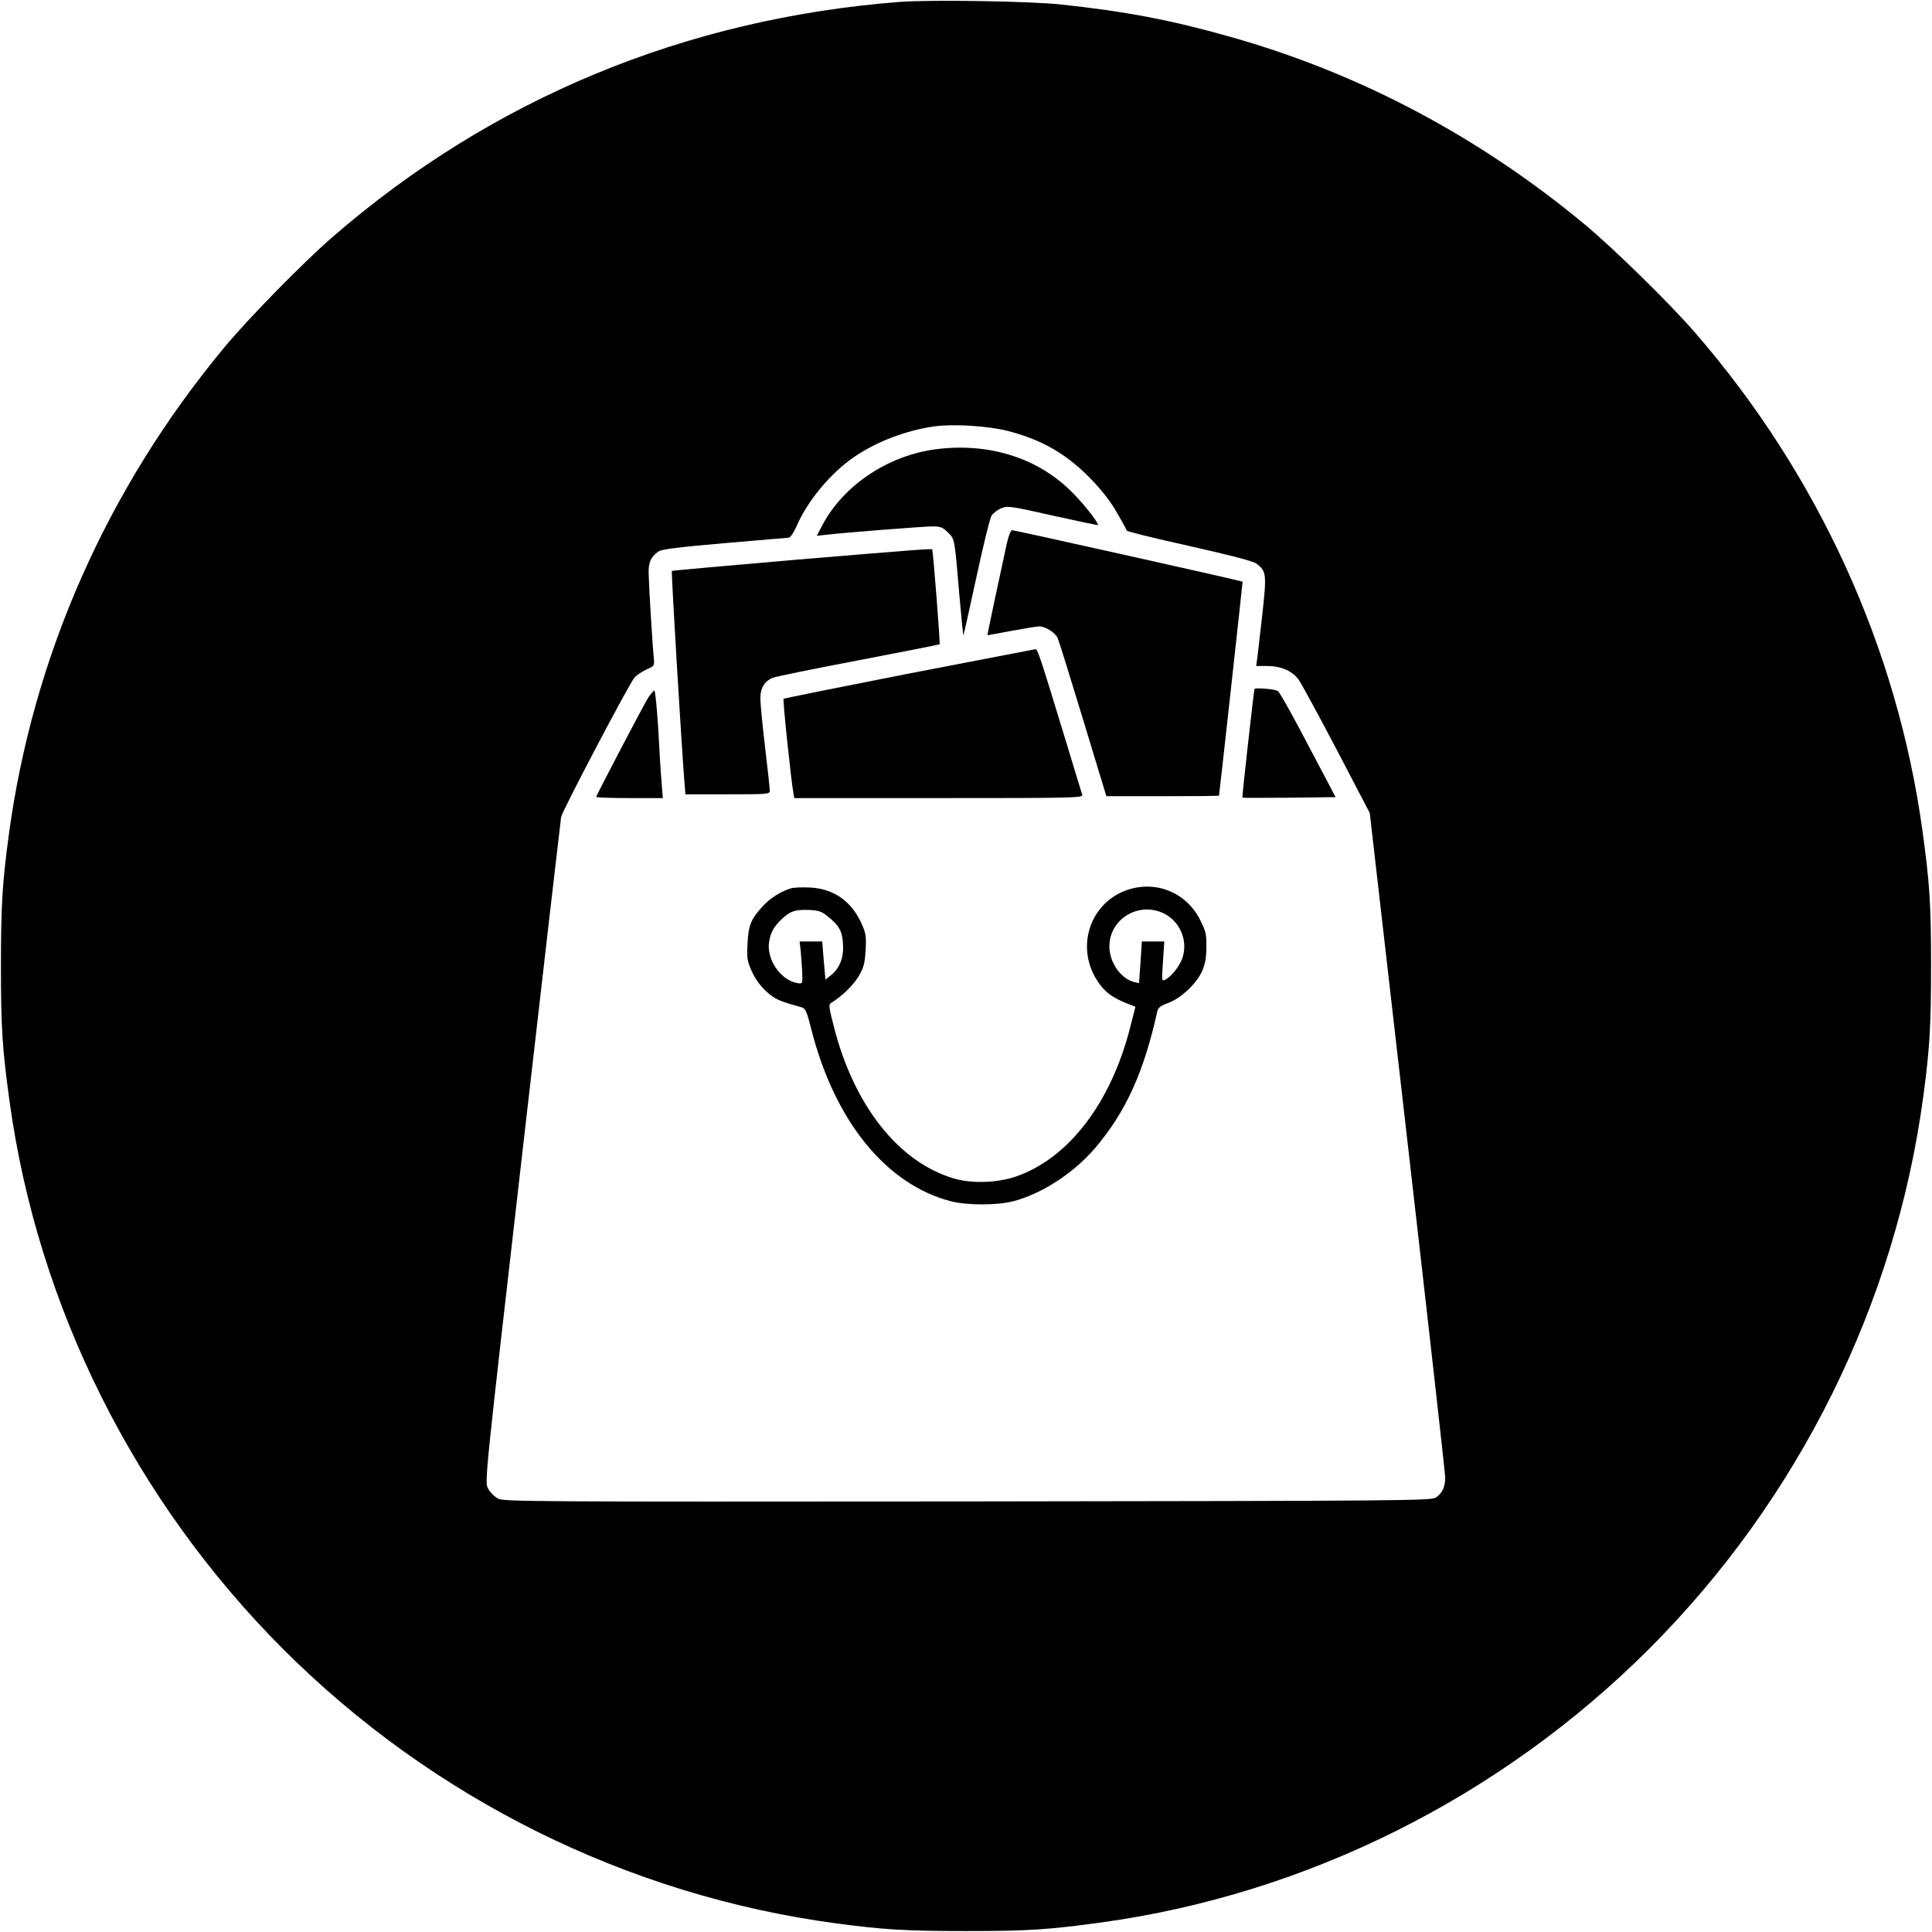
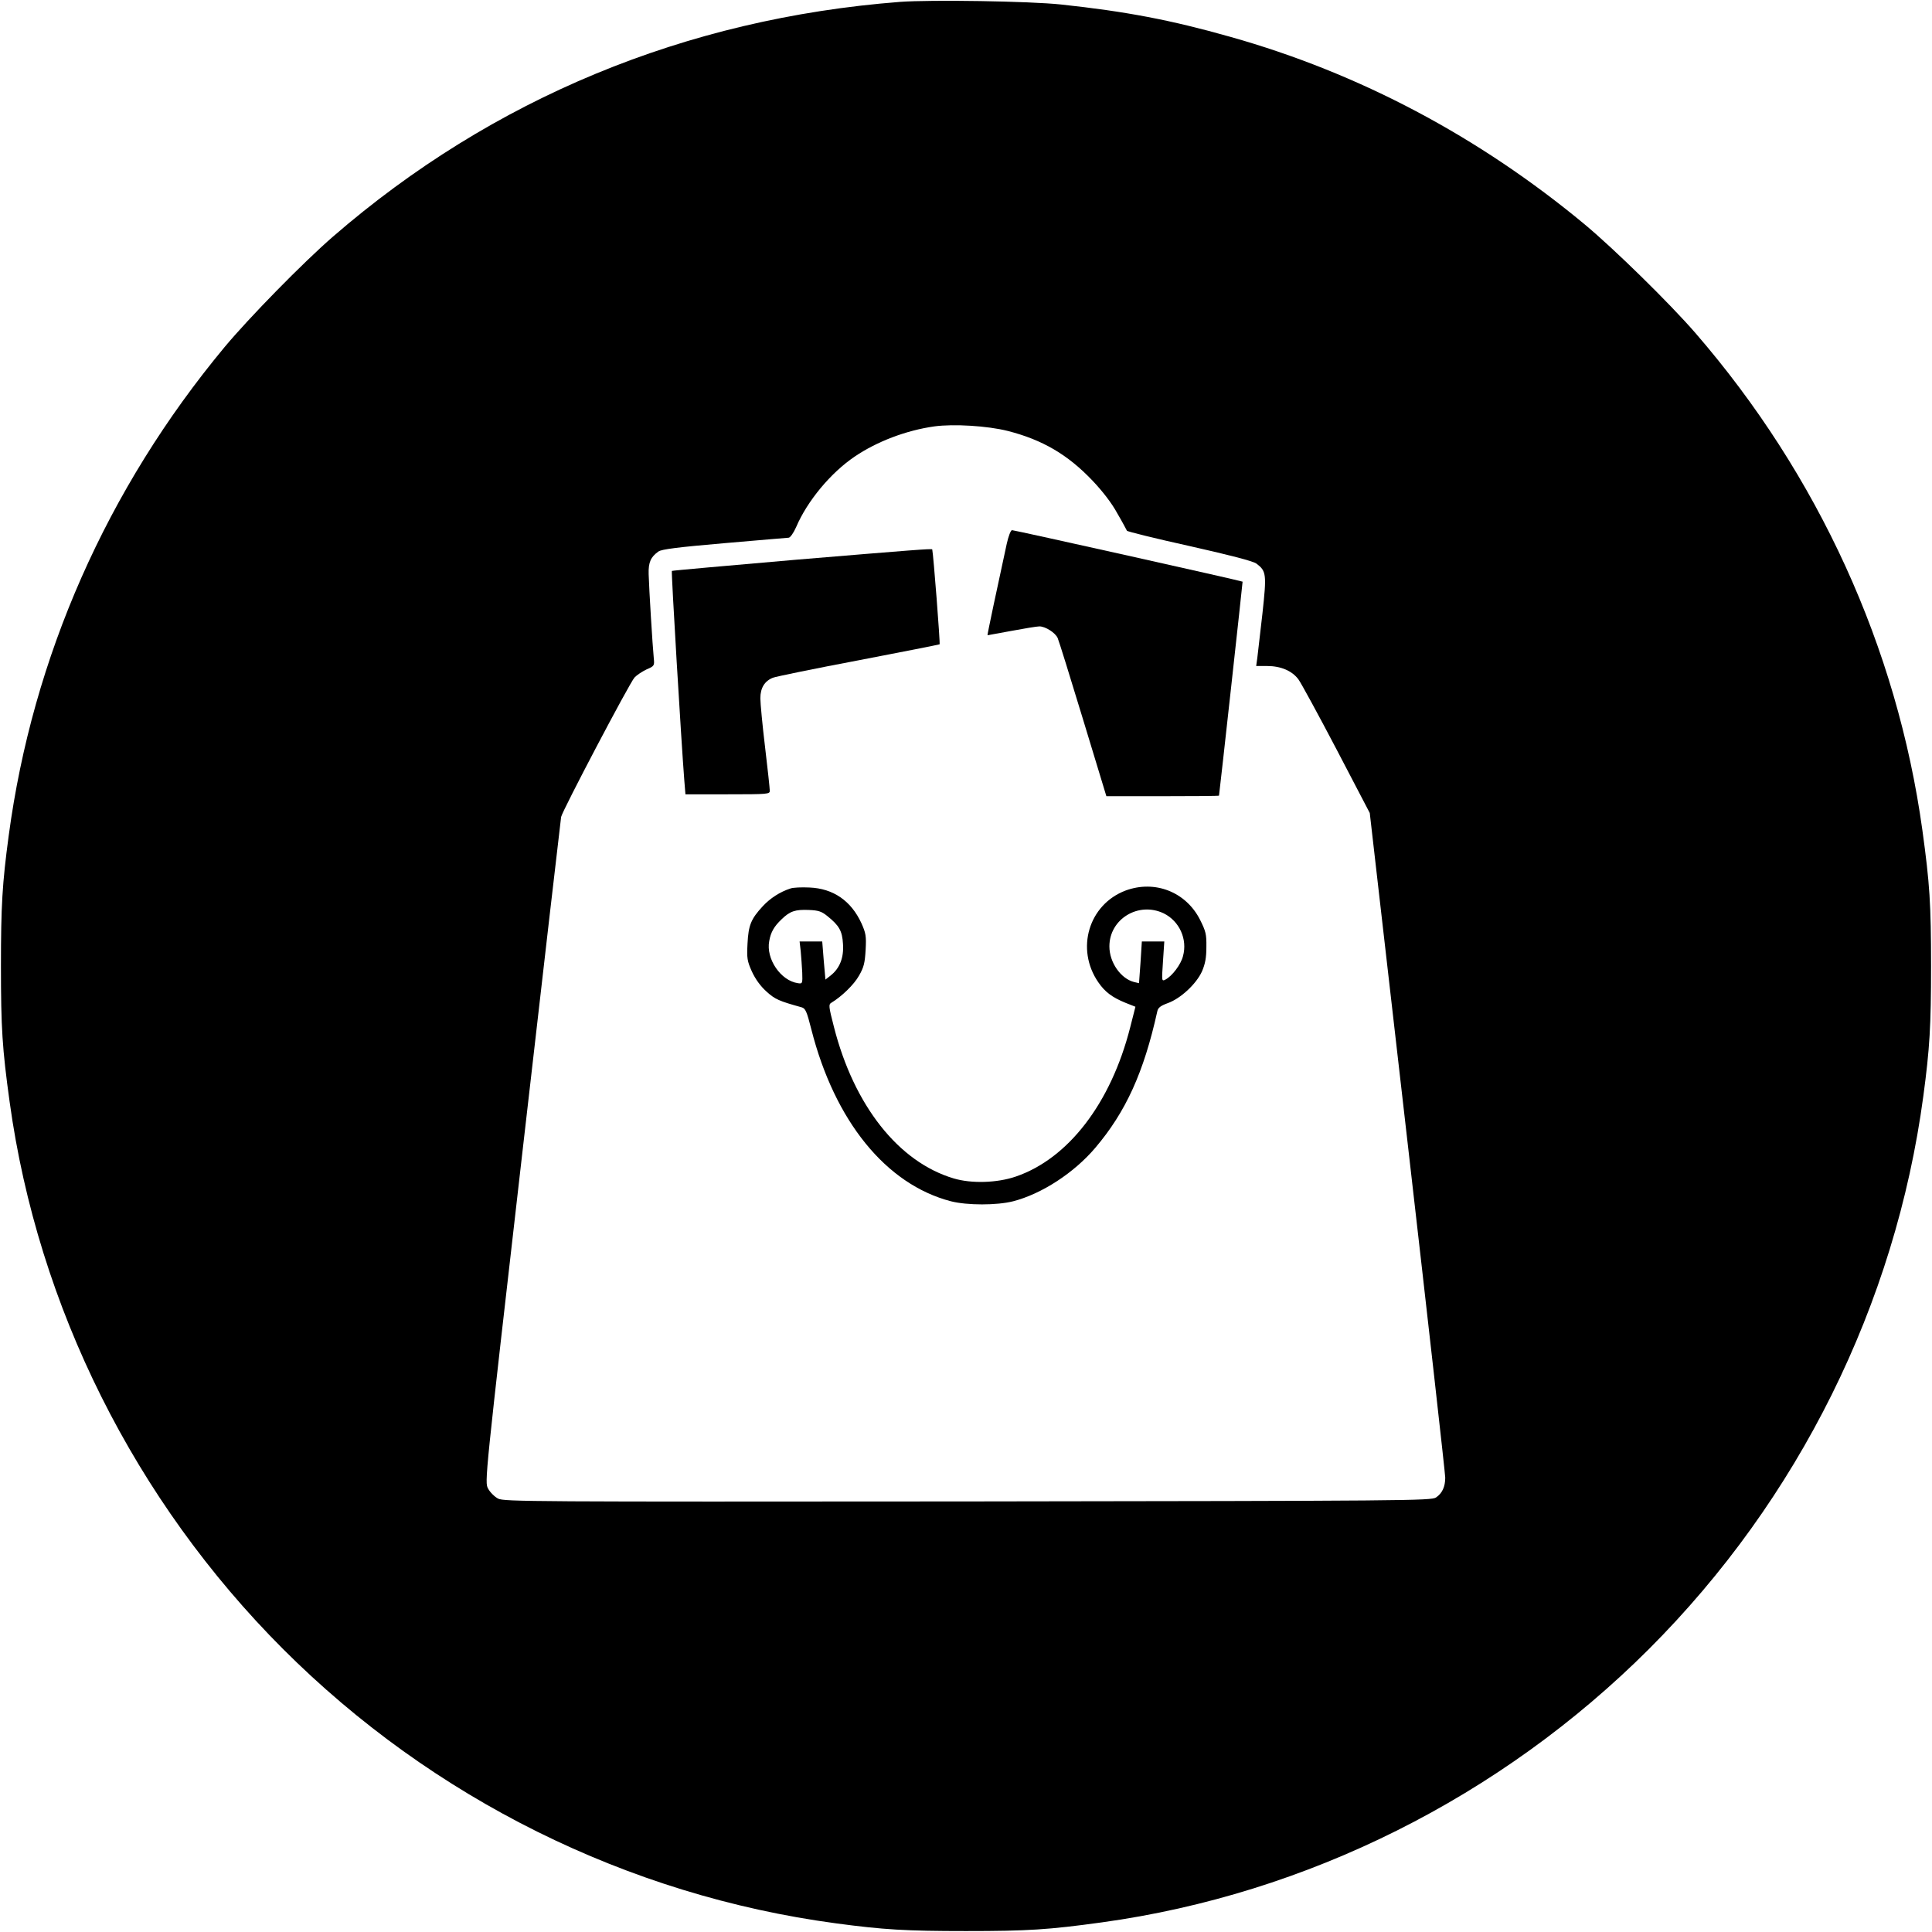
<svg xmlns="http://www.w3.org/2000/svg" version="1.0" width="1024pt" height="1024pt" viewBox="0 0 1024 1024" preserveAspectRatio="xMidYMid meet">
  <g transform="translate(0,1024) scale(0.1,-0.1)" fill="#000000" stroke="none">
    <path d="M4770 10230 c-1136 -88 -2160 -512 -3005 -1244 -158 -137 -445 -430 -575 -586 -623 -750 -1017 -1641 -1144 -2590 -34 -253 -41 -372 -41 -690 0 -329 7 -437 46 -720 150 -1088 664 -2114 1449 -2900 793 -793 1827 -1306 2930 -1454 253 -34 372 -41 690 -41 329 0 437 7 720 46 1088 150 2114 664 2900 1449 793 793 1306 1827 1454 2930 34 253 41 372 41 690 0 329 -7 437 -46 720 -134 968 -552 1883 -1203 2635 -137 158 -430 445 -586 575 -561 466 -1197 803 -1880 995 -314 89 -551 134 -895 171 -167 18 -691 26 -855 14z m571 -2274 c184 -47 318 -125 450 -264 53 -56 102 -119 131 -173 27 -46 49 -88 51 -92 1 -4 150 -41 331 -81 218 -49 337 -80 355 -93 53 -40 55 -55 32 -266 -12 -106 -24 -211 -27 -234 l-6 -43 58 0 c73 0 133 -26 166 -71 14 -19 105 -186 202 -371 l176 -337 200 -1743 c110 -958 200 -1759 200 -1780 0 -48 -16 -83 -49 -105 -25 -17 -154 -18 -2481 -21 -2323 -2 -2457 -1 -2490 15 -19 10 -43 34 -53 53 -19 35 -18 40 182 1785 110 963 203 1761 205 1775 7 34 362 709 389 739 12 13 41 32 64 43 42 18 42 20 38 61 -6 58 -25 368 -27 443 -2 64 11 92 52 121 17 12 106 23 349 44 179 16 333 28 341 29 8 0 26 25 40 57 59 138 183 287 310 373 118 80 273 139 422 160 102 14 282 3 389 -24z" />
-     <path d="M4961 7859 c-253 -33 -488 -189 -601 -400 l-31 -59 43 5 c90 11 523 45 571 45 42 0 54 -5 81 -32 37 -37 35 -25 62 -346 10 -111 19 -201 20 -199 2 2 33 140 69 307 36 167 72 315 81 328 9 13 31 30 51 38 33 14 48 12 274 -39 131 -29 239 -52 239 -50 0 18 -92 132 -153 189 -180 172 -434 248 -706 213z" />
    <path d="M5336 7358 c-48 -221 -104 -483 -102 -485 0 0 57 10 126 23 69 13 136 24 149 24 32 0 85 -34 97 -62 6 -13 66 -206 134 -430 l124 -408 298 0 c164 0 298 1 299 3 3 16 126 1133 125 1134 -3 4 -1209 273 -1222 273 -7 0 -19 -32 -28 -72z" />
    <path d="M4215 7273 c-357 -31 -652 -57 -654 -59 -4 -4 50 -908 66 -1111 l6 -73 223 0 c215 0 224 1 224 19 0 11 -11 115 -25 231 -14 116 -25 233 -25 259 0 55 23 92 67 109 15 6 219 48 452 92 234 45 427 83 431 85 4 2 -33 479 -39 503 -2 5 -102 -3 -726 -55z" />
-     <path d="M4817 6670 c-362 -71 -661 -131 -664 -134 -5 -5 42 -454 53 -503 l4 -23 766 0 c724 0 765 1 760 18 -3 9 -42 136 -86 282 -142 465 -150 490 -163 489 -7 -1 -308 -59 -670 -129z" />
-     <path d="M6649 6588 c-3 -7 -67 -573 -64 -576 1 -1 113 -1 248 0 l246 3 -145 275 c-79 151 -151 281 -161 287 -14 11 -120 19 -124 11z" />
-     <path d="M3436 6543 c-26 -42 -276 -519 -276 -527 0 -3 79 -6 176 -6 l177 0 -6 78 c-4 42 -12 170 -18 285 -7 114 -16 207 -21 207 -4 0 -18 -17 -32 -37z" />
    <path d="M4190 5531 c-56 -18 -108 -52 -147 -94 -63 -68 -76 -101 -81 -198 -4 -78 -2 -92 23 -148 19 -41 45 -77 77 -106 46 -42 68 -51 187 -84 20 -6 27 -21 51 -116 124 -488 397 -823 740 -912 86 -22 244 -22 330 0 151 39 322 150 435 283 162 191 257 399 329 724 4 19 17 29 55 43 68 24 152 102 182 169 17 40 23 72 23 129 1 68 -3 83 -34 145 -75 147 -239 211 -394 154 -196 -74 -266 -310 -145 -486 35 -51 73 -80 144 -109 l53 -21 -28 -110 c-102 -401 -328 -695 -606 -790 -99 -34 -235 -38 -329 -10 -293 87 -529 387 -635 803 -28 109 -29 119 -14 128 55 33 121 97 147 144 26 45 31 68 35 137 4 73 1 88 -22 140 -55 120 -150 185 -276 190 -41 2 -86 0 -100 -5z m196 -147 c62 -50 78 -78 82 -147 5 -73 -17 -129 -65 -167 l-28 -22 -9 101 -8 101 -60 0 -60 0 6 -52 c3 -29 6 -80 8 -113 2 -58 1 -60 -23 -56 -91 13 -170 129 -152 223 8 47 26 78 65 115 45 44 73 53 145 50 52 -2 68 -8 99 -33z m1782 15 c83 -41 127 -137 102 -227 -11 -44 -57 -105 -93 -124 -20 -10 -20 -9 -13 96 l7 106 -60 0 -59 0 -7 -111 -8 -110 -26 6 c-71 18 -131 104 -131 189 0 145 154 239 288 175z" />
  </g>
</svg>